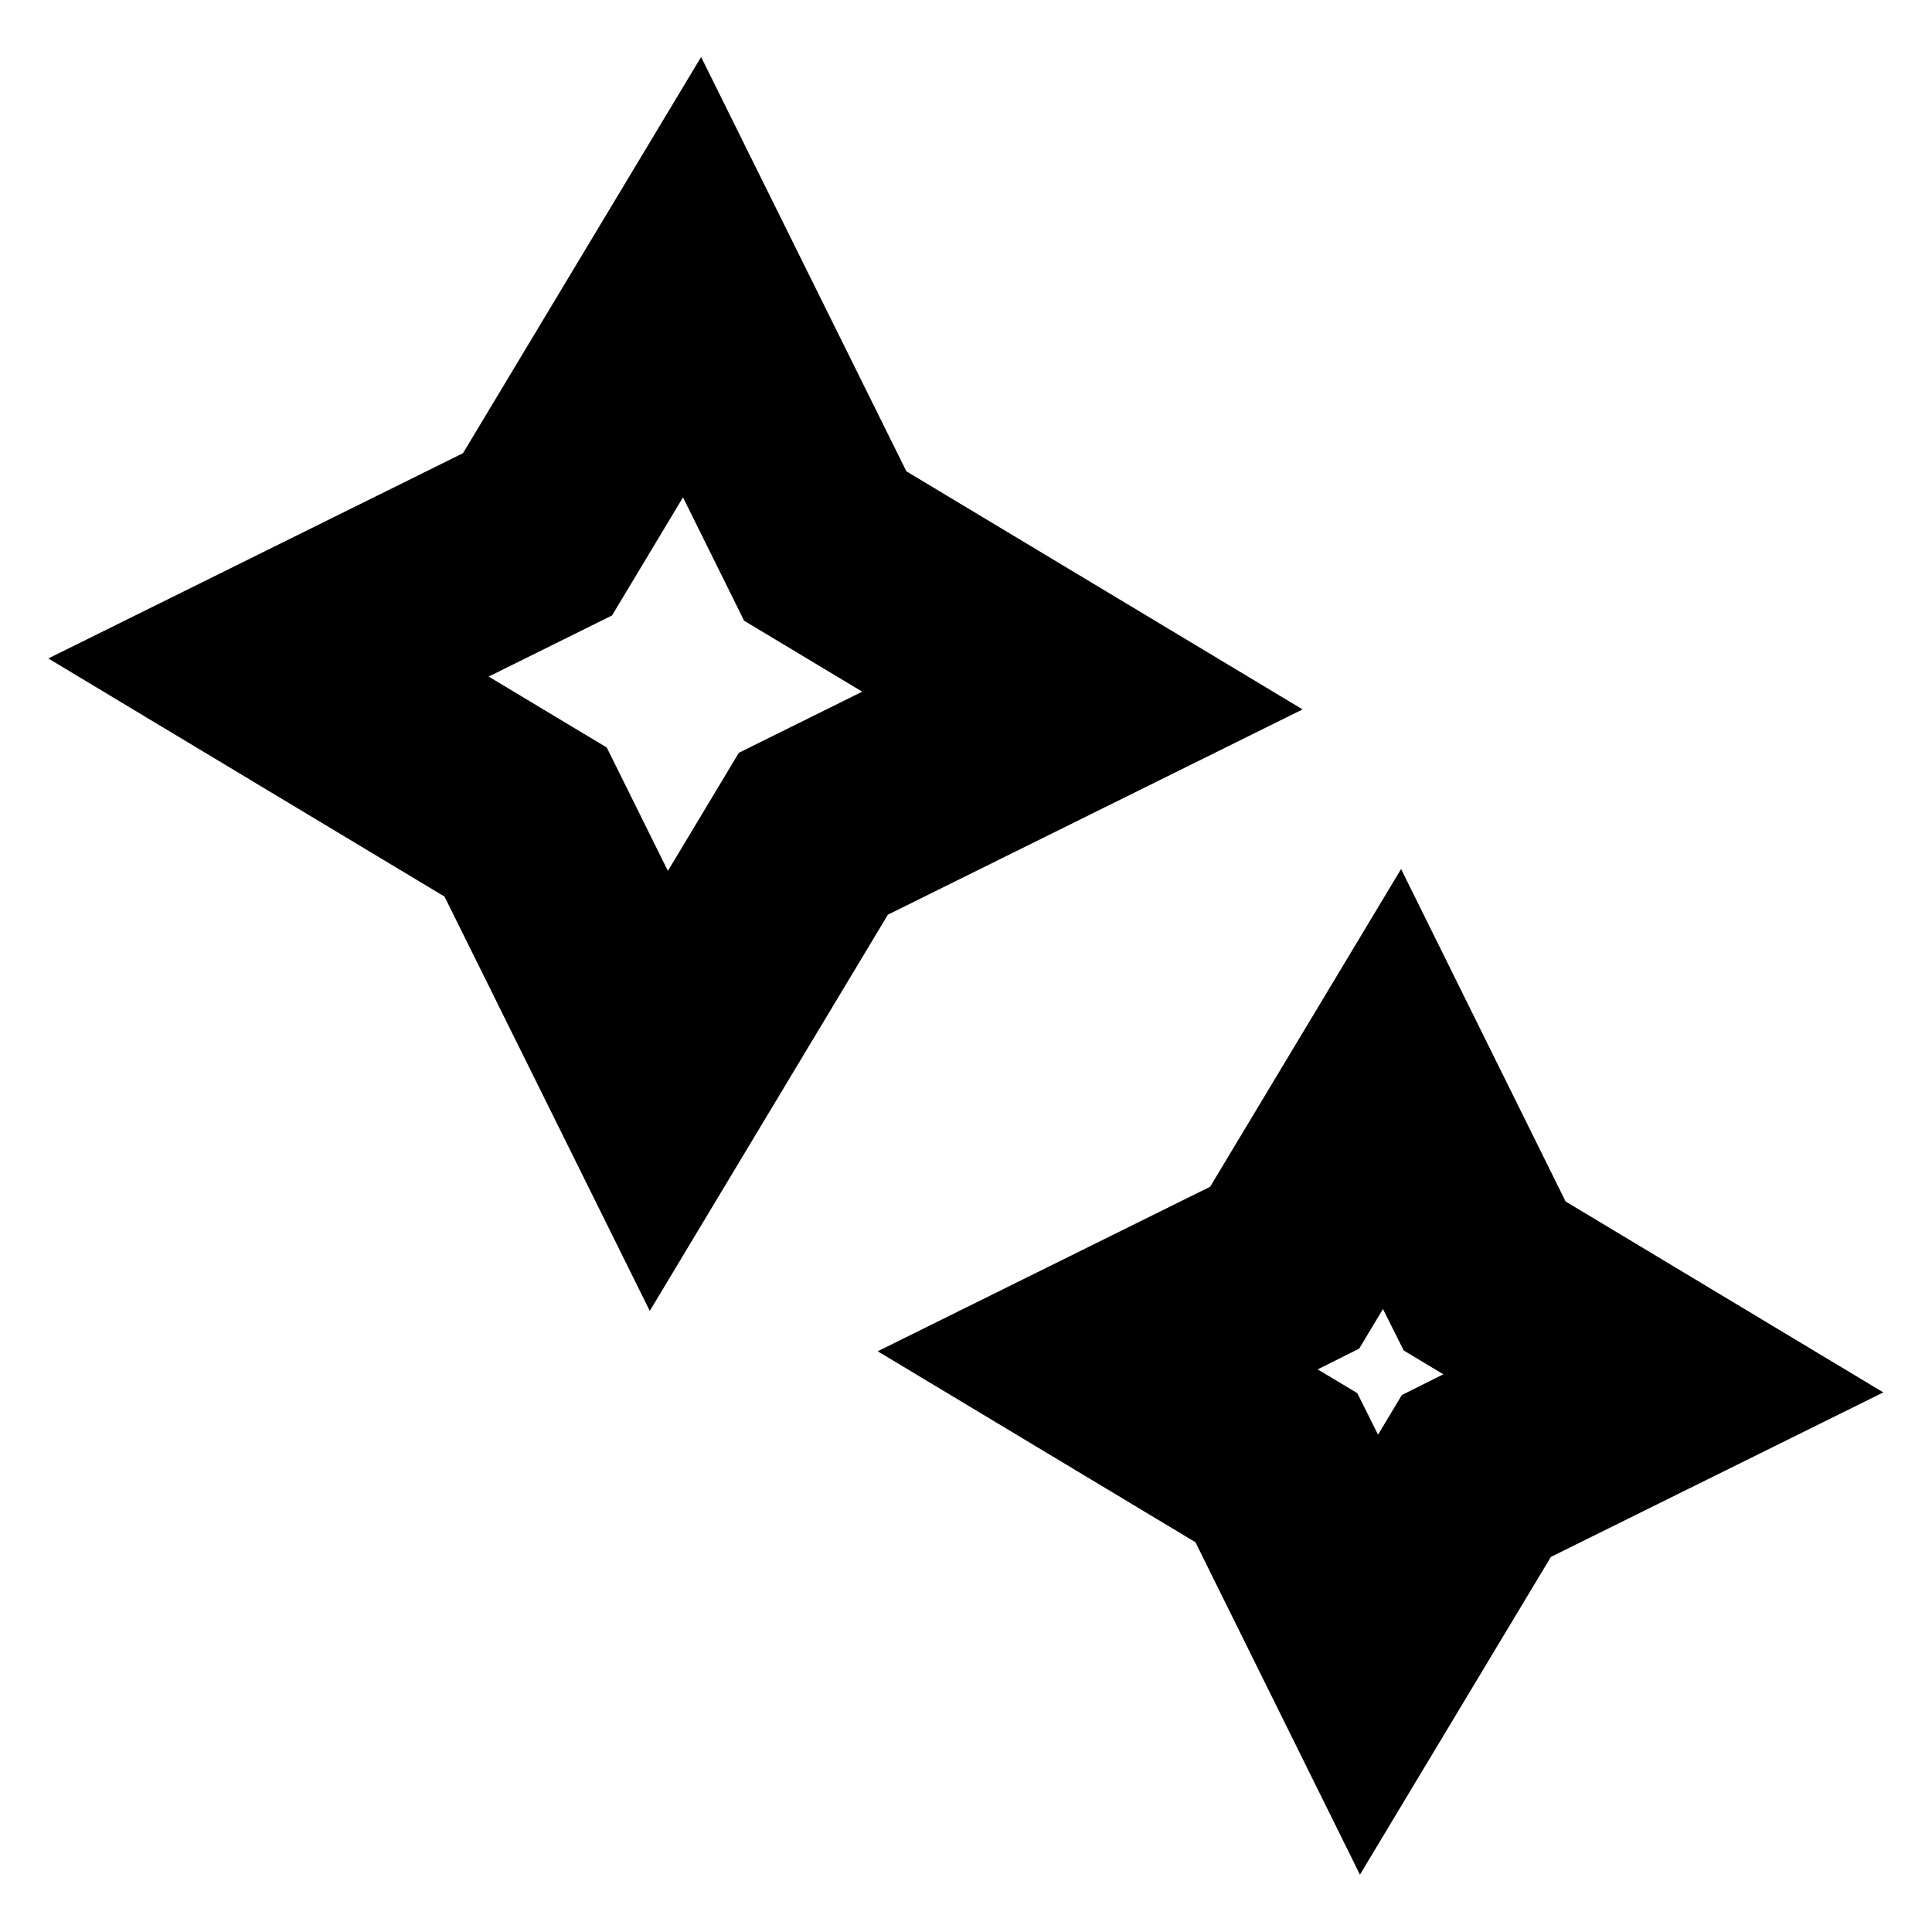
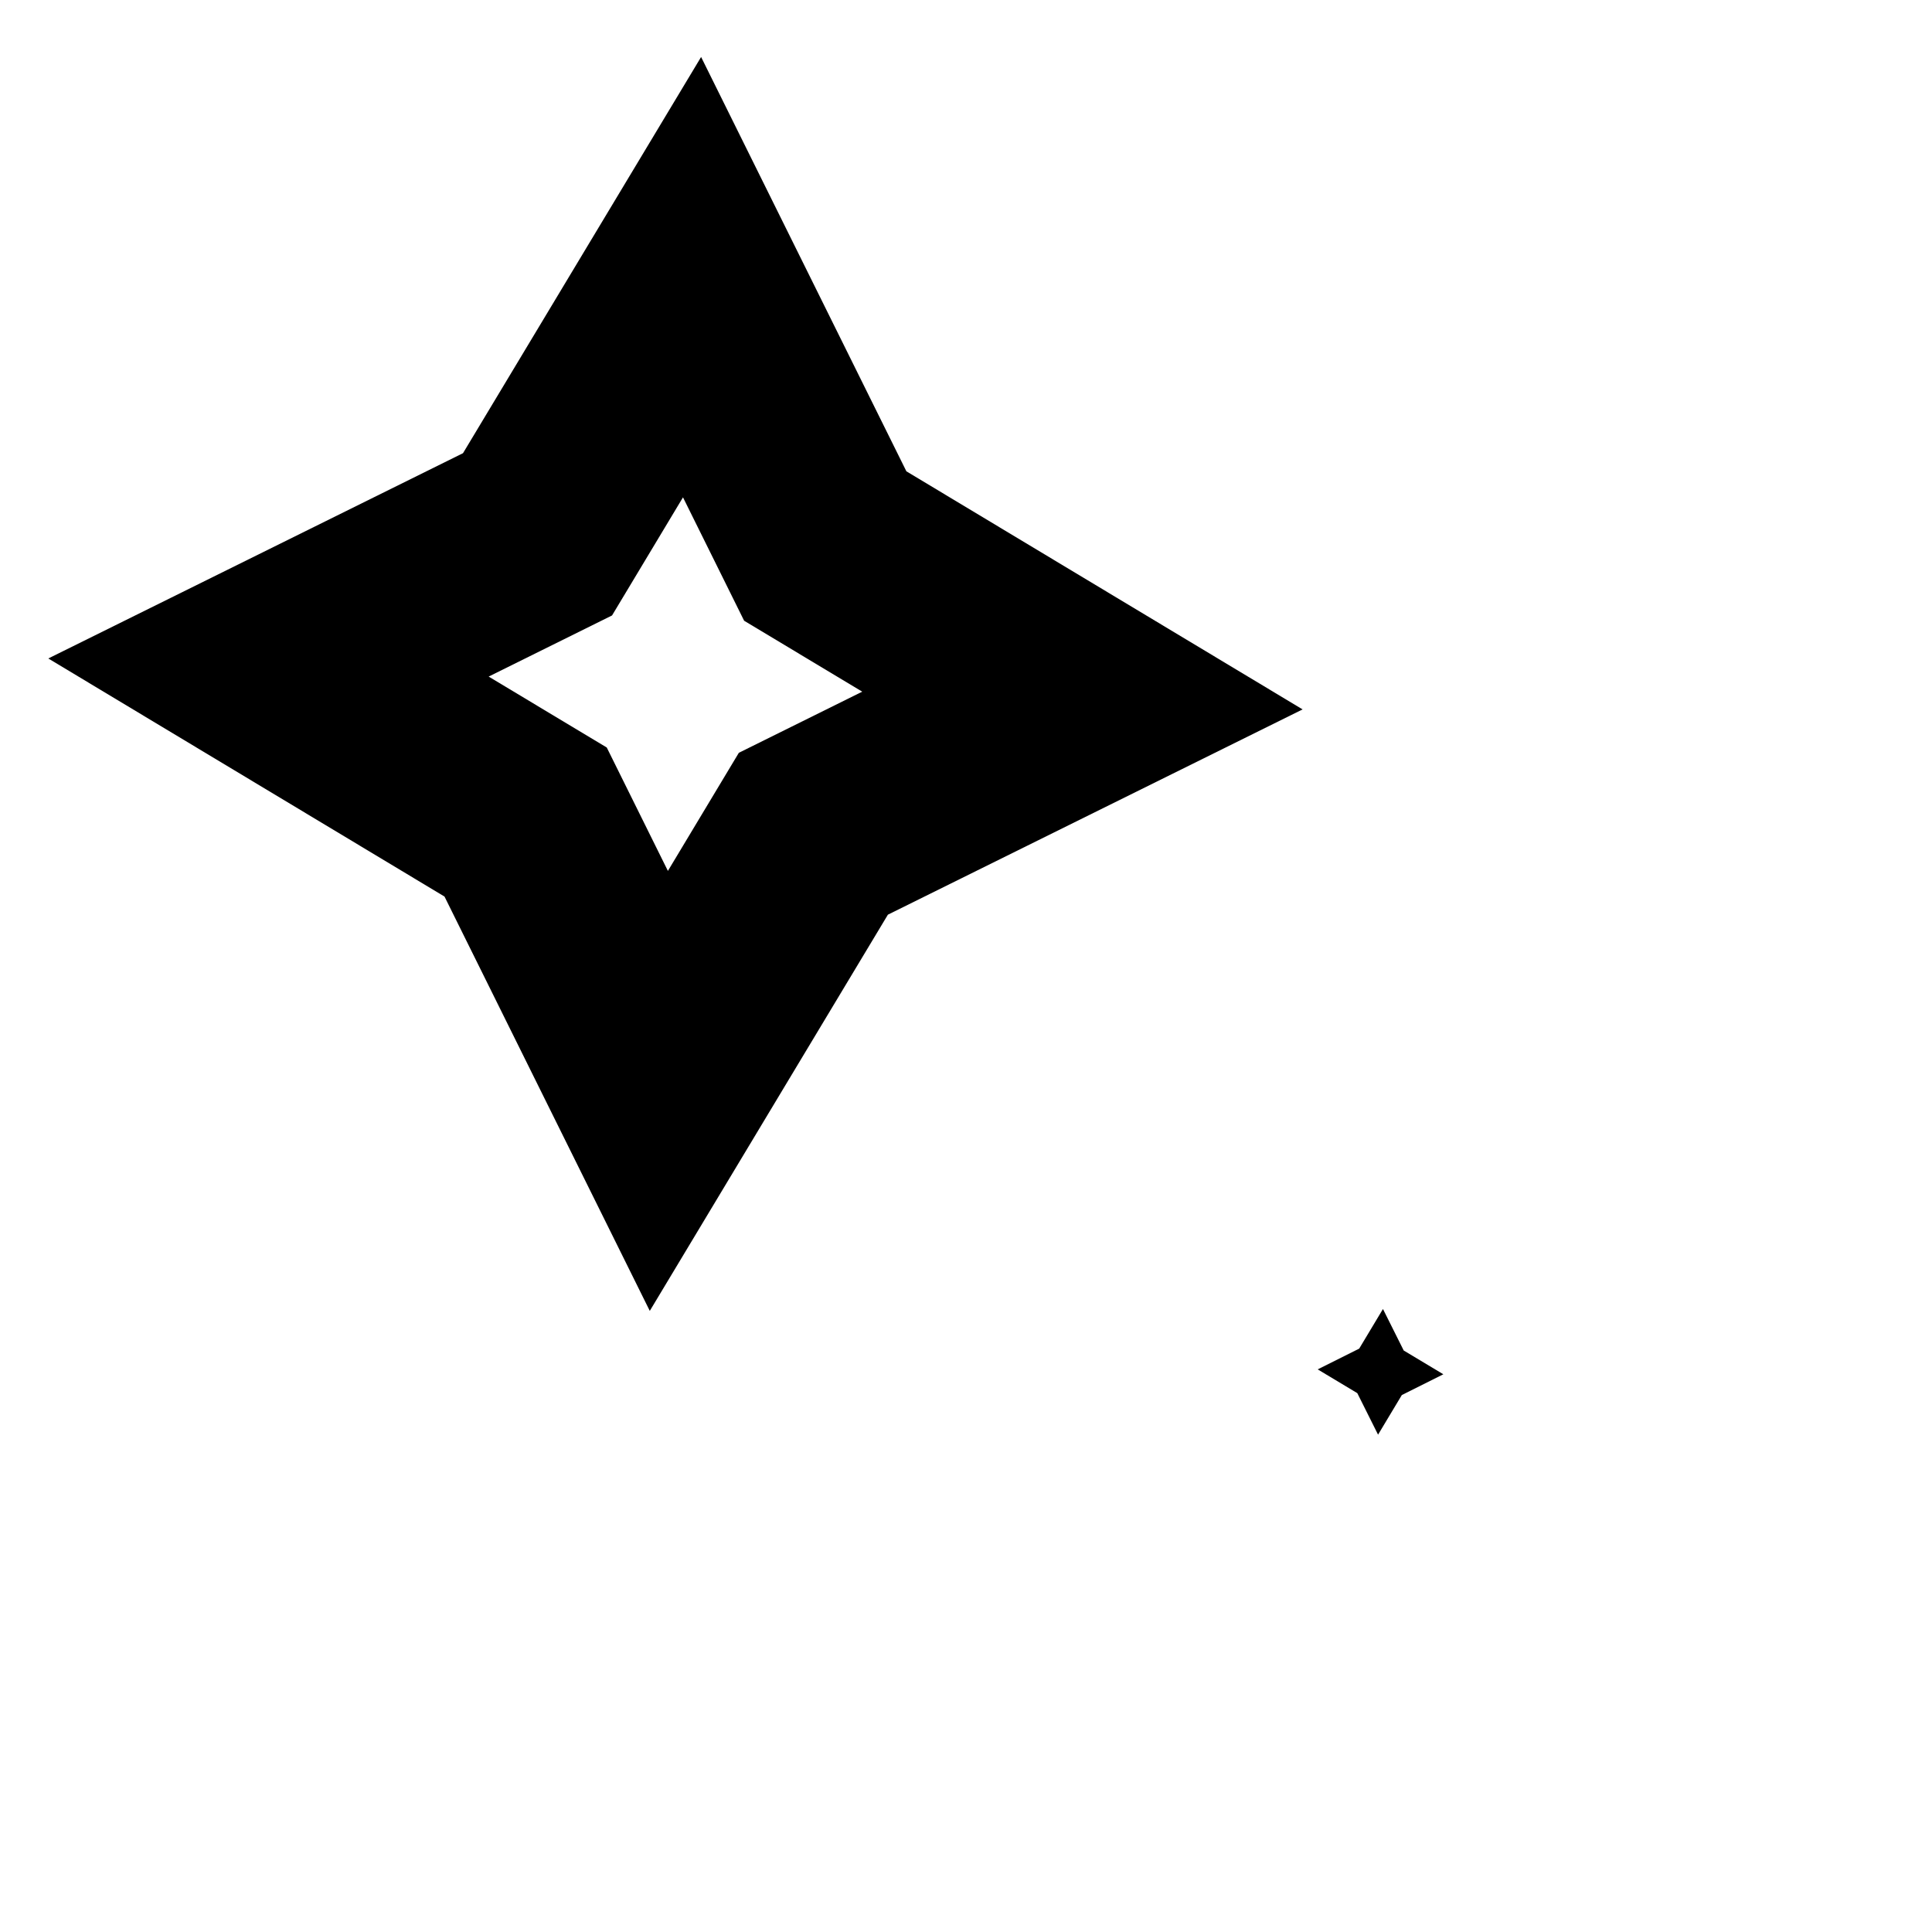
<svg xmlns="http://www.w3.org/2000/svg" xml:space="preserve" viewBox="0 0 512 512">
-   <path d="m345.2 188-105-63.1-54.4-109.8-63.1 105-109.9 54.4 105 63.1 54.4 109.8 63.1-105L345.2 188zm-149.4 11.5L177 230.8l-16.2-32.7-31.3-18.8 32.7-16.2 18.8-31.3 16.2 32.7 31.3 18.8-32.7 16.2zM414.9 318.4l-43.6-88.1-50.6 84.2-88.1 43.6 84.2 50.6 43.6 88.1 50.6-84.2 88.1-43.6-84.2-50.6zm-43.4 51.3-6.3 10.5-5.5-11-10.5-6.3 11-5.5 6.3-10.5 5.5 11 10.5 6.3-11 5.5z" />
+   <path d="m345.2 188-105-63.1-54.4-109.8-63.1 105-109.9 54.4 105 63.1 54.4 109.8 63.1-105L345.2 188zm-149.4 11.5L177 230.8l-16.2-32.7-31.3-18.8 32.7-16.2 18.8-31.3 16.2 32.7 31.3 18.8-32.7 16.2zM414.9 318.4zm-43.4 51.3-6.3 10.5-5.5-11-10.5-6.3 11-5.5 6.3-10.5 5.5 11 10.5 6.3-11 5.5z" />
</svg>